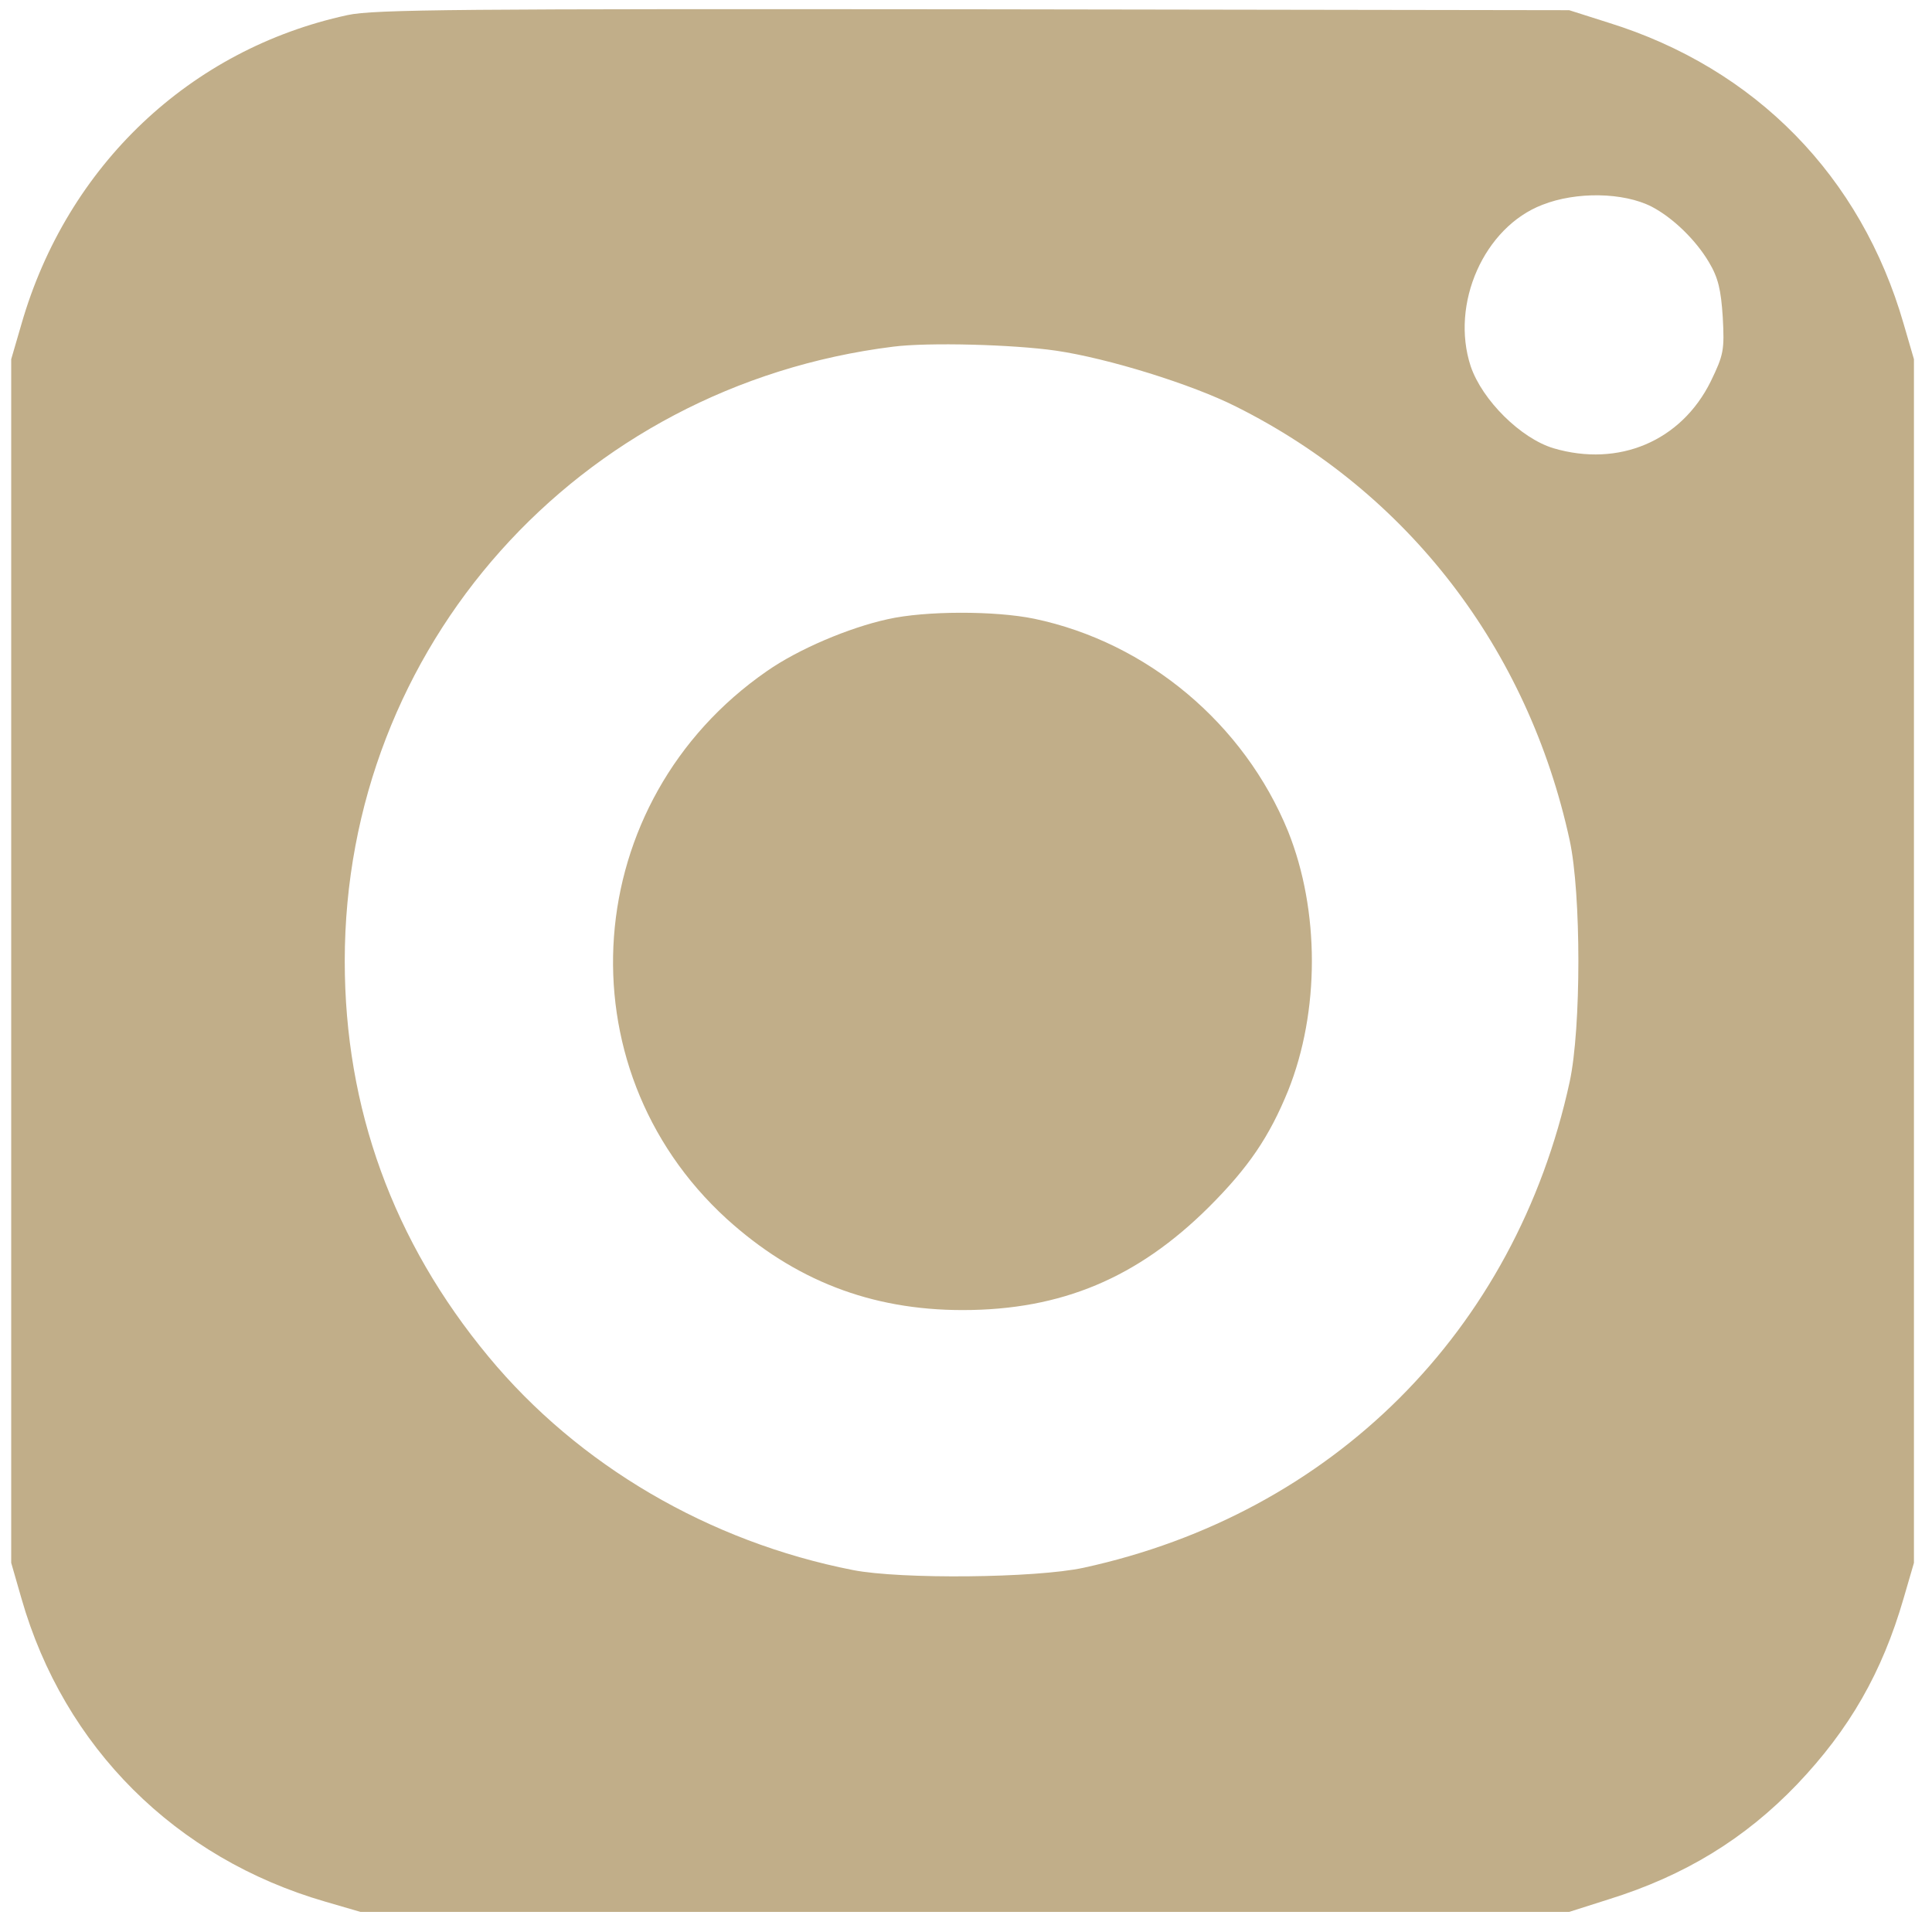
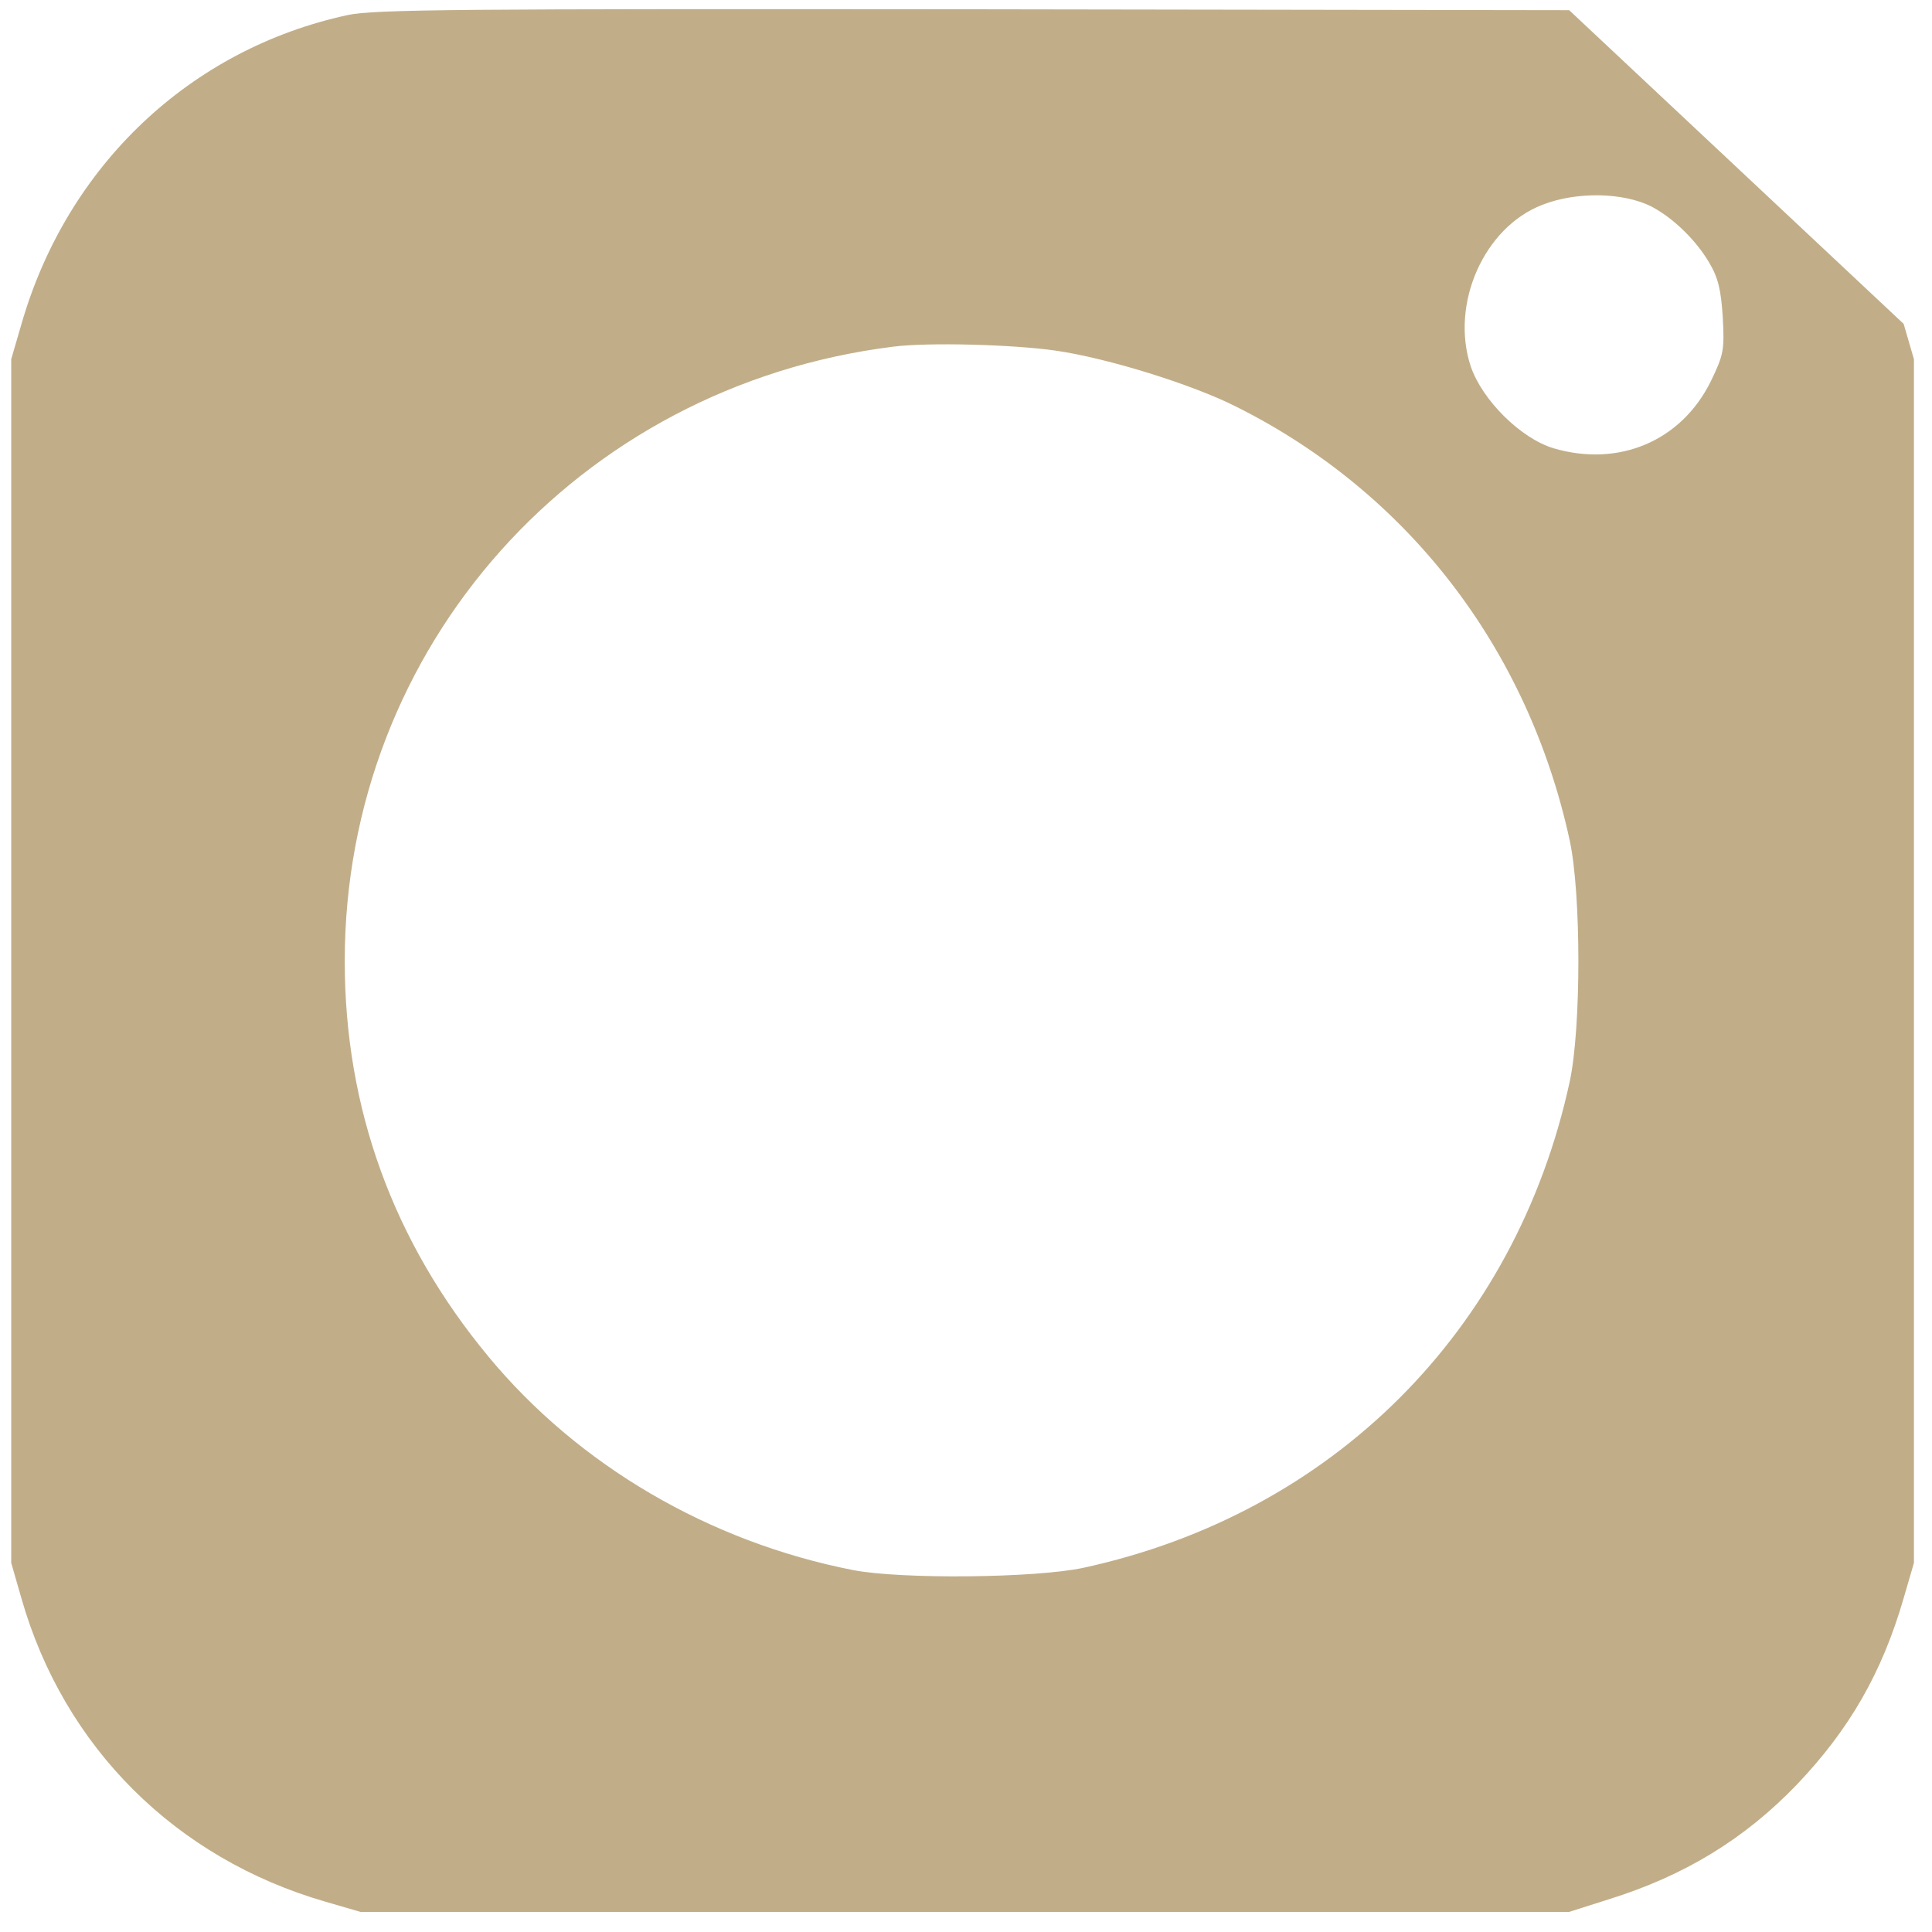
<svg xmlns="http://www.w3.org/2000/svg" width="66" height="66" viewBox="0 0 66 66" fill="none">
-   <path d="M11.869 0.516C6.5 1.678 2.295 5.652 0.735 11.063L0.383 12.271V32.831V53.39L0.735 54.613C2.188 59.688 5.996 63.479 11.104 64.961L12.312 65.313H32.959H53.606L54.952 64.885C57.552 64.075 59.602 62.821 61.391 60.956C63.181 59.076 64.297 57.135 65.031 54.598L65.383 53.39V32.831V12.271L65.031 11.063C63.578 6.019 59.969 2.335 54.952 0.776L53.606 0.348L33.265 0.317C15.769 0.302 12.771 0.317 11.869 0.516ZM56.42 7.058C57.155 7.441 57.935 8.205 58.378 8.954C58.699 9.489 58.791 9.902 58.852 10.834C58.913 11.965 58.883 12.118 58.439 13.035C57.43 15.068 55.304 15.97 53.071 15.313C51.955 14.977 50.639 13.677 50.242 12.515C49.538 10.376 50.7 7.762 52.689 6.997C53.851 6.539 55.457 6.569 56.42 7.058ZM36.079 11.98C37.853 12.24 40.713 13.127 42.227 13.891C48.1 16.826 52.199 22.161 53.622 28.703C54.019 30.538 54.019 35.123 53.622 36.958C51.771 45.472 45.516 51.709 37.012 53.558C35.376 53.91 30.772 53.956 29.136 53.635C24.226 52.672 19.761 50.058 16.686 46.343C13.429 42.415 11.777 37.859 11.777 32.831C11.777 22.1 19.73 13.188 30.512 11.843C31.705 11.69 34.611 11.767 36.079 11.98Z" fill="#C1AE89" />
-   <path d="M30.329 21.152C28.998 21.443 27.27 22.177 26.199 22.926C19.791 27.359 19.133 36.438 24.823 41.636C27.132 43.73 29.747 44.754 32.883 44.754C36.263 44.754 38.863 43.653 41.294 41.238C42.656 39.878 43.359 38.838 44.002 37.264C45.087 34.558 45.087 31.104 44.002 28.398C42.503 24.729 39.199 21.947 35.33 21.137C33.999 20.862 31.613 20.862 30.329 21.152Z" fill="#C1AE89" />
+   <path d="M11.869 0.516C6.5 1.678 2.295 5.652 0.735 11.063L0.383 12.271V32.831V53.39L0.735 54.613C2.188 59.688 5.996 63.479 11.104 64.961L12.312 65.313H32.959H53.606L54.952 64.885C57.552 64.075 59.602 62.821 61.391 60.956C63.181 59.076 64.297 57.135 65.031 54.598L65.383 53.39V32.831V12.271L65.031 11.063L53.606 0.348L33.265 0.317C15.769 0.302 12.771 0.317 11.869 0.516ZM56.42 7.058C57.155 7.441 57.935 8.205 58.378 8.954C58.699 9.489 58.791 9.902 58.852 10.834C58.913 11.965 58.883 12.118 58.439 13.035C57.43 15.068 55.304 15.97 53.071 15.313C51.955 14.977 50.639 13.677 50.242 12.515C49.538 10.376 50.7 7.762 52.689 6.997C53.851 6.539 55.457 6.569 56.42 7.058ZM36.079 11.98C37.853 12.24 40.713 13.127 42.227 13.891C48.1 16.826 52.199 22.161 53.622 28.703C54.019 30.538 54.019 35.123 53.622 36.958C51.771 45.472 45.516 51.709 37.012 53.558C35.376 53.91 30.772 53.956 29.136 53.635C24.226 52.672 19.761 50.058 16.686 46.343C13.429 42.415 11.777 37.859 11.777 32.831C11.777 22.1 19.73 13.188 30.512 11.843C31.705 11.69 34.611 11.767 36.079 11.98Z" fill="#C1AE89" />
</svg>